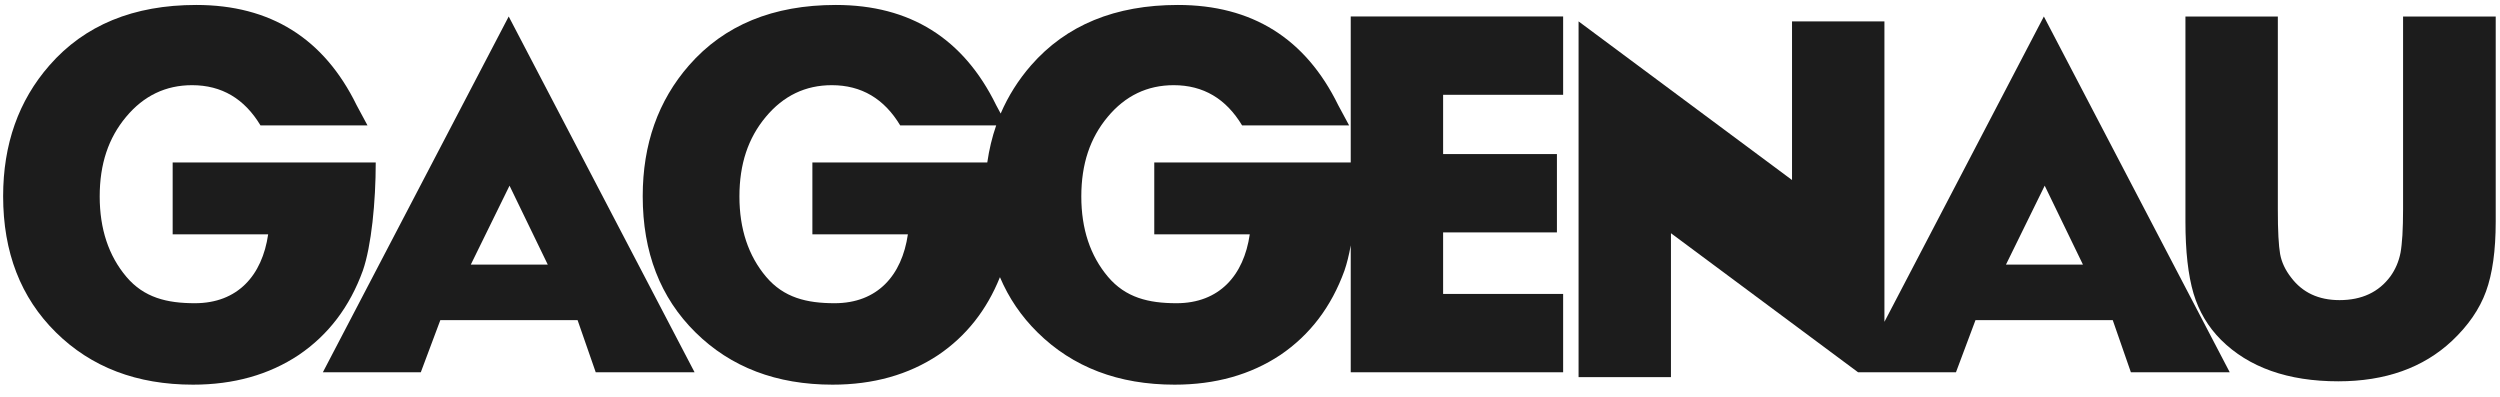
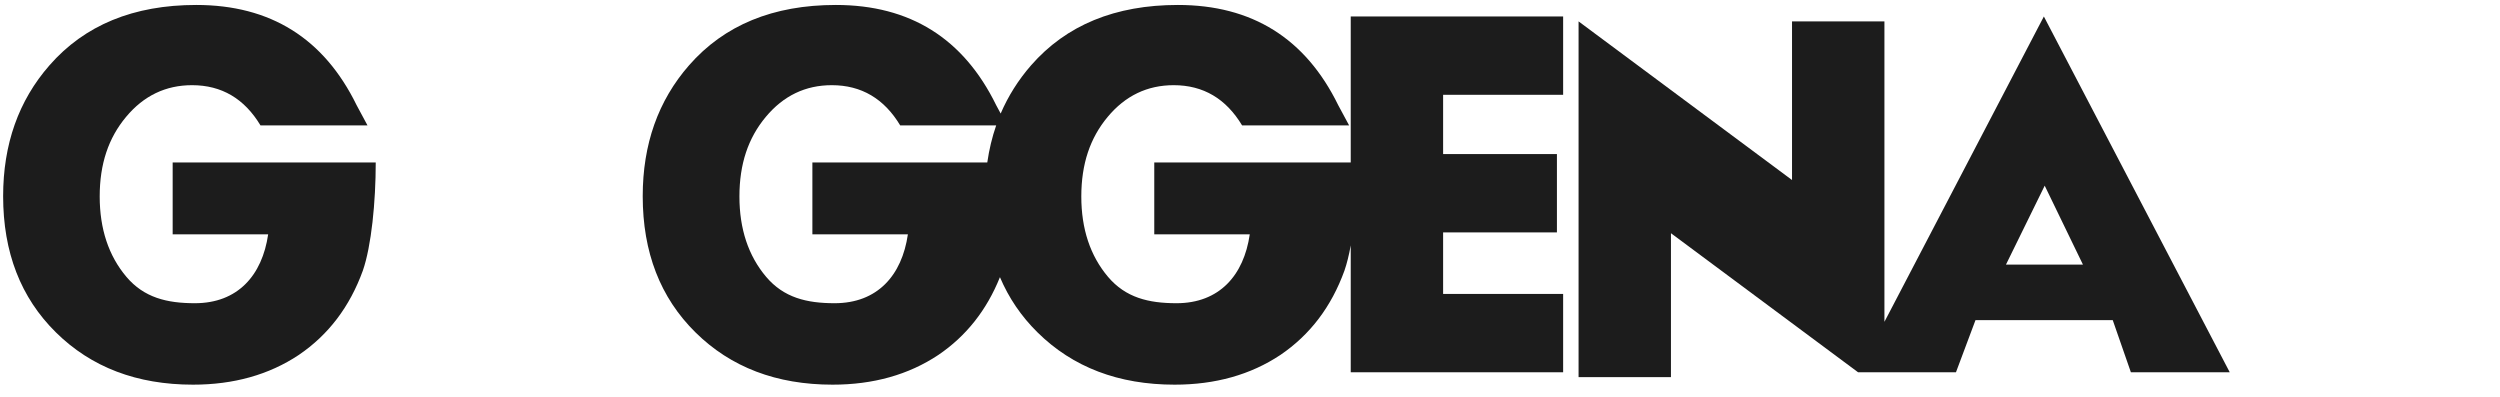
<svg xmlns="http://www.w3.org/2000/svg" width="126" height="20" viewBox="0 0 126 20" fill="none">
-   <path d="M16.273 18.761H21.209L22.193 16.134H29.11L30.024 18.761H35.006L25.639 0.831L16.273 18.761ZM27.607 13.335H23.729L25.68 9.358L27.607 13.335Z" fill="#1C1C1C" />
  <path d="M94.975 16.213V1.078H90.318V9.073L79.56 1.078V19.008H84.216V11.754L93.645 18.761H98.581L99.565 16.134H106.482L107.396 18.761H112.378L103.011 0.831L94.979 16.213H94.975ZM104.98 13.335H101.101L103.053 9.358L104.98 13.335Z" fill="#1C1C1C" />
  <path d="M68.077 8.188H58.175V11.812H62.988C62.687 13.878 61.456 15.282 59.295 15.282C57.887 15.282 56.734 15.002 55.844 13.953C54.947 12.89 54.498 11.54 54.498 9.901C54.498 8.262 54.939 6.957 55.824 5.895C56.713 4.825 57.825 4.293 59.155 4.293C60.649 4.293 61.794 4.977 62.601 6.319H67.995L67.447 5.302C65.8 1.934 63.103 0.25 59.365 0.25C56.207 0.25 53.74 1.263 51.966 3.293C51.324 4.03 50.813 4.841 50.434 5.722L50.208 5.302C48.561 1.934 45.864 0.25 42.126 0.25C38.968 0.25 36.502 1.263 34.727 3.293C33.171 5.072 32.393 7.27 32.393 9.889C32.393 12.713 33.278 15.002 35.052 16.752C36.831 18.51 39.137 19.387 41.961 19.387C44.011 19.387 45.79 18.889 47.293 17.889C48.697 16.938 49.73 15.628 50.397 13.969C50.838 15.011 51.468 15.941 52.291 16.752C54.07 18.51 56.376 19.387 59.2 19.387C61.25 19.387 63.029 18.889 64.532 17.889C66.026 16.876 67.101 15.459 67.76 13.64C67.883 13.286 67.99 12.849 68.077 12.367V18.761H78.782V14.813H72.733V11.713H78.469V7.764H72.733V4.779H78.782V0.831H68.077V8.188ZM49.755 8.188H40.944V11.812H45.757C45.457 13.878 44.226 15.282 42.064 15.282C40.656 15.282 39.503 15.002 38.614 13.953C37.716 12.89 37.267 11.54 37.267 9.901C37.267 8.262 37.708 6.957 38.593 5.895C39.483 4.825 40.594 4.293 41.924 4.293C43.419 4.293 44.563 4.977 45.37 6.319H50.208C50.002 6.912 49.854 7.534 49.759 8.188H49.755Z" fill="#1C1C1C" />
-   <path d="M121.115 0.831V10.539C121.115 11.05 121.102 11.486 121.082 11.853C121.057 12.215 121.028 12.511 120.987 12.734C120.901 13.174 120.732 13.574 120.477 13.928C119.888 14.726 119.032 15.126 117.912 15.126C116.858 15.126 116.047 14.747 115.474 13.989C115.178 13.611 114.993 13.215 114.918 12.804C114.881 12.594 114.853 12.306 114.832 11.935C114.811 11.564 114.803 11.099 114.803 10.543V0.835H110.146V11.169C110.146 12.664 110.282 13.87 110.554 14.792C110.826 15.698 111.287 16.476 111.938 17.127C113.337 18.518 115.31 19.218 117.85 19.218C120.217 19.218 122.132 18.539 123.585 17.176C124.396 16.41 124.969 15.583 125.294 14.689C125.619 13.8 125.784 12.627 125.784 11.169V0.835H121.127L121.115 0.831Z" fill="#1C1C1C" />
  <path d="M18.937 8.188H8.702V11.812H13.515C13.214 13.878 11.983 15.282 9.821 15.282C8.413 15.282 7.26 15.002 6.371 13.953C5.474 12.89 5.025 11.54 5.025 9.901C5.025 8.262 5.465 6.957 6.351 5.895C7.24 4.825 8.352 4.293 9.681 4.293C11.176 4.293 12.321 4.977 13.128 6.319H18.521L17.974 5.302C16.327 1.934 13.63 0.25 9.891 0.25C6.733 0.25 4.267 1.263 2.493 3.293C0.936 5.072 0.158 7.27 0.158 9.889C0.158 12.713 1.043 15.002 2.818 16.752C4.597 18.51 6.902 19.387 9.727 19.387C11.777 19.387 13.556 18.889 15.059 17.889C16.553 16.876 17.628 15.459 18.287 13.64C18.719 12.4 18.937 10.173 18.937 8.188Z" fill="#1C1C1C" />
</svg>